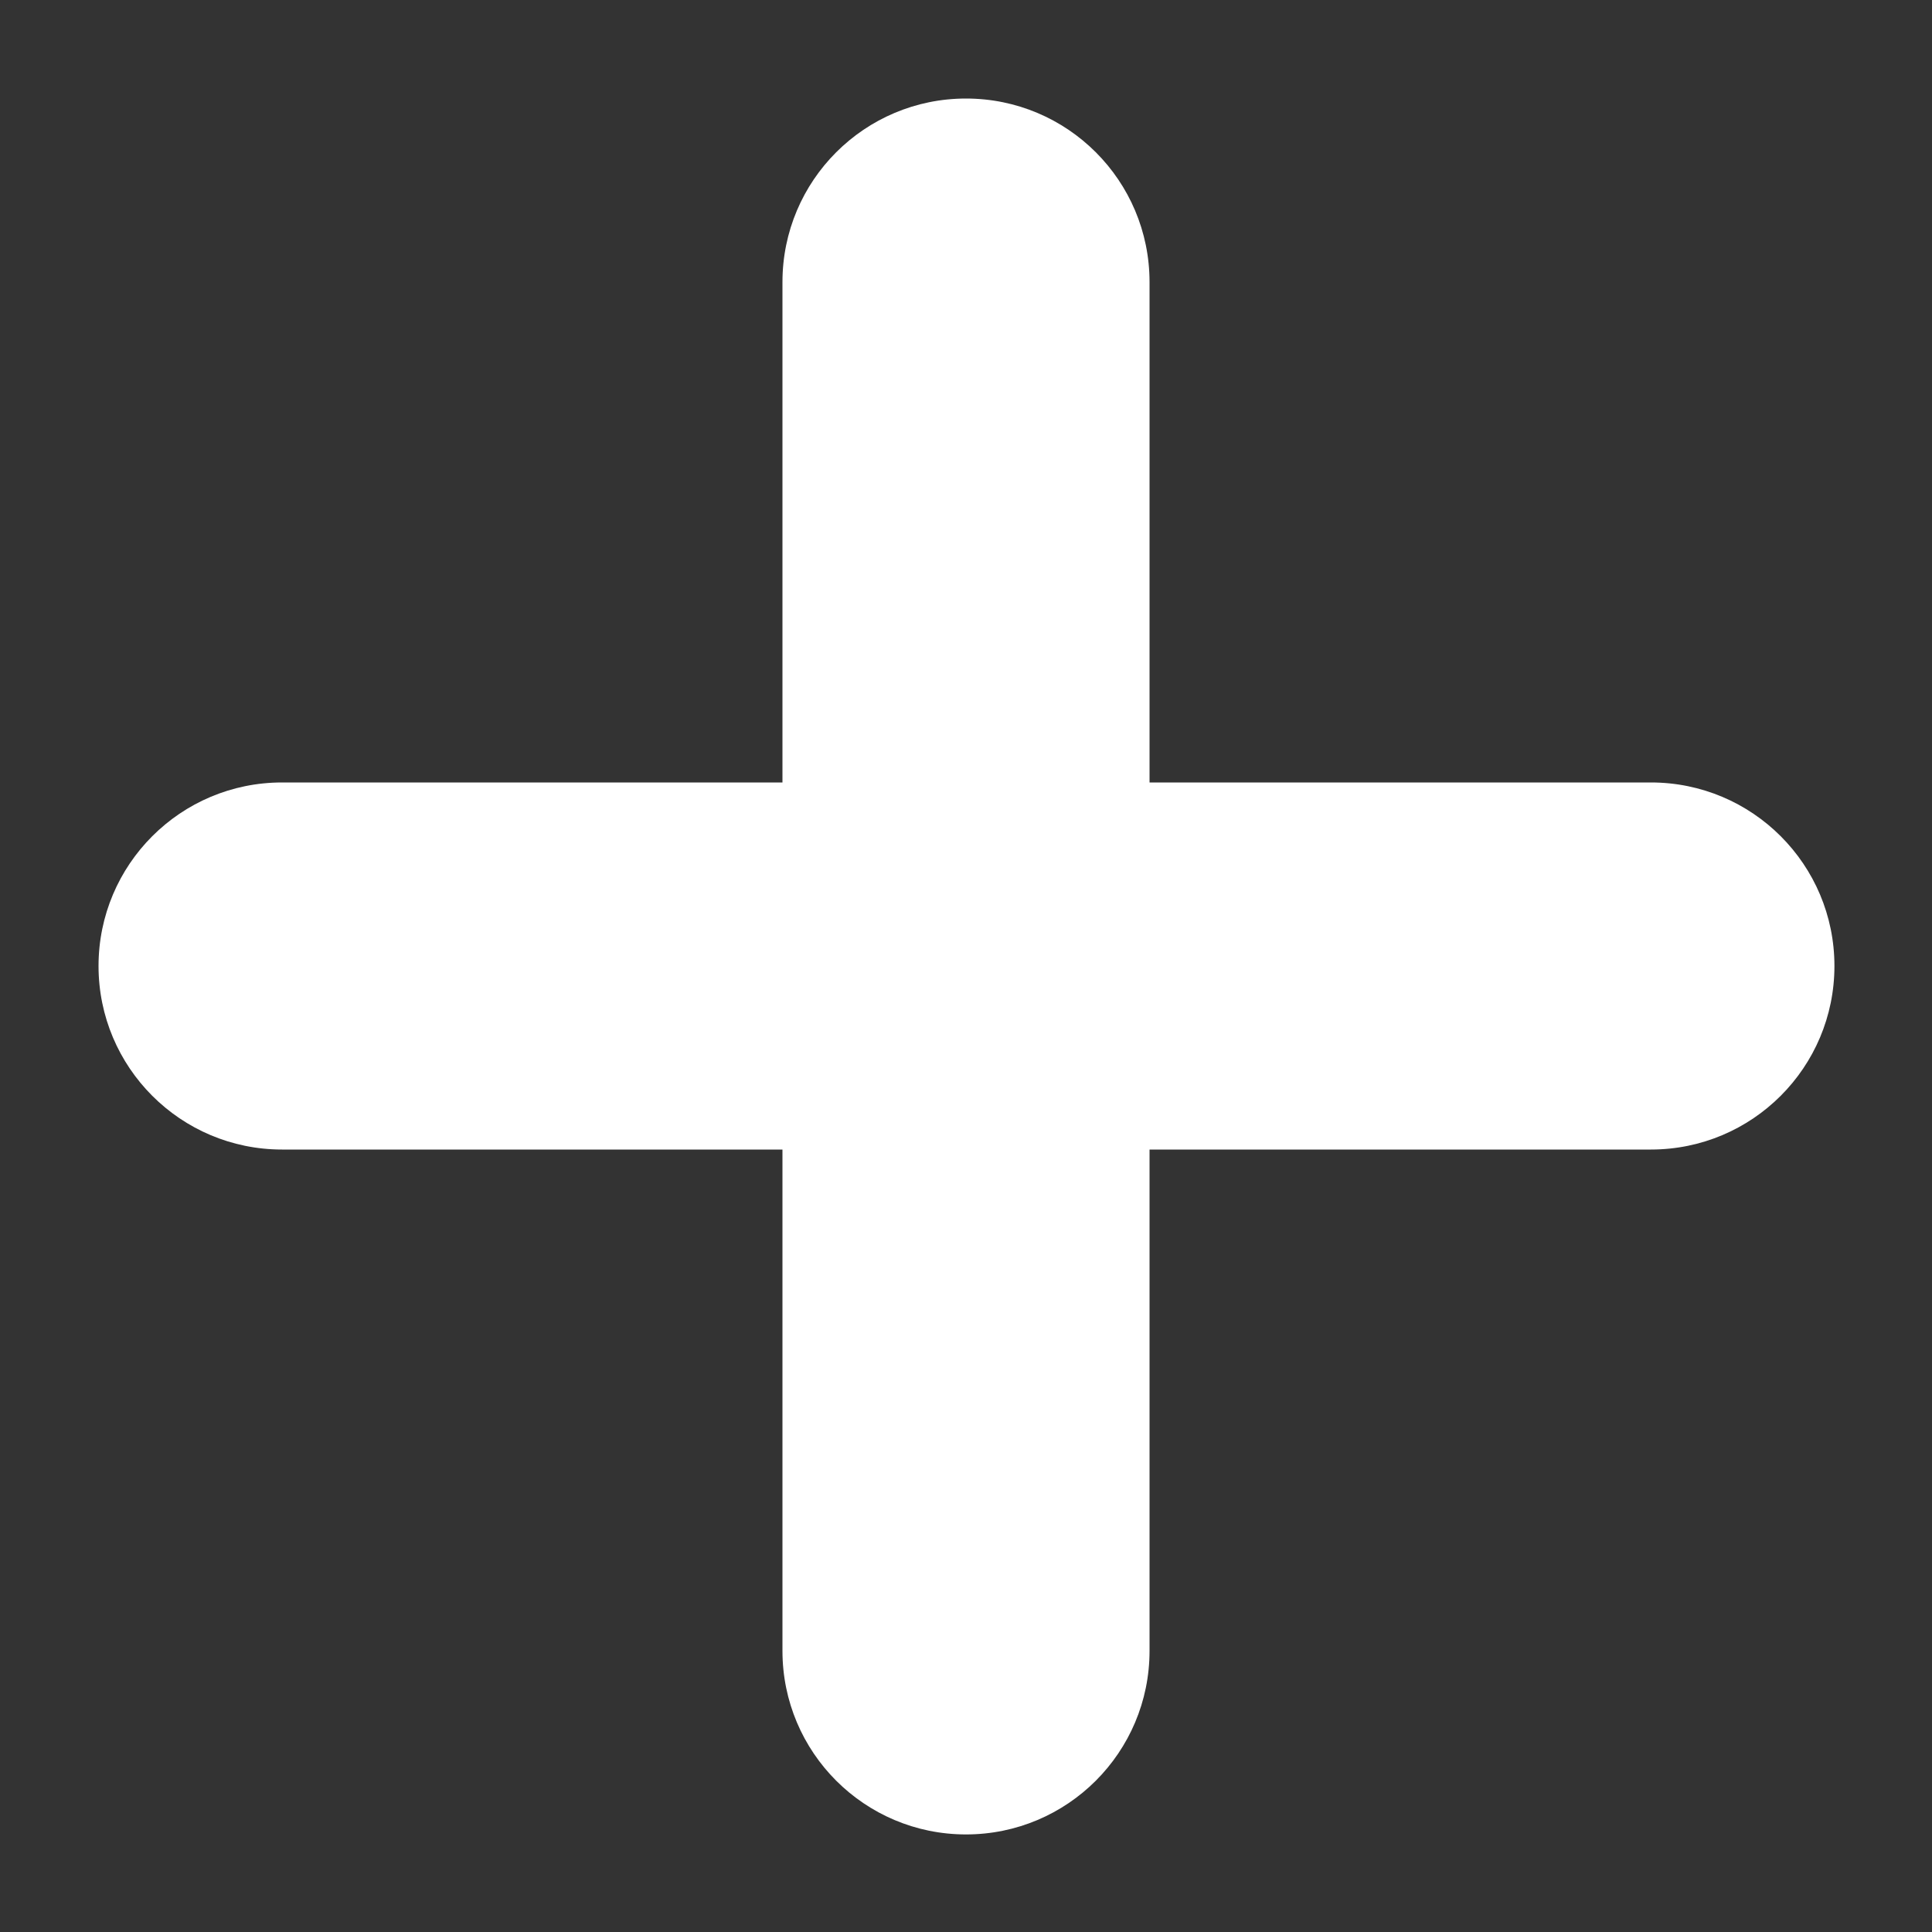
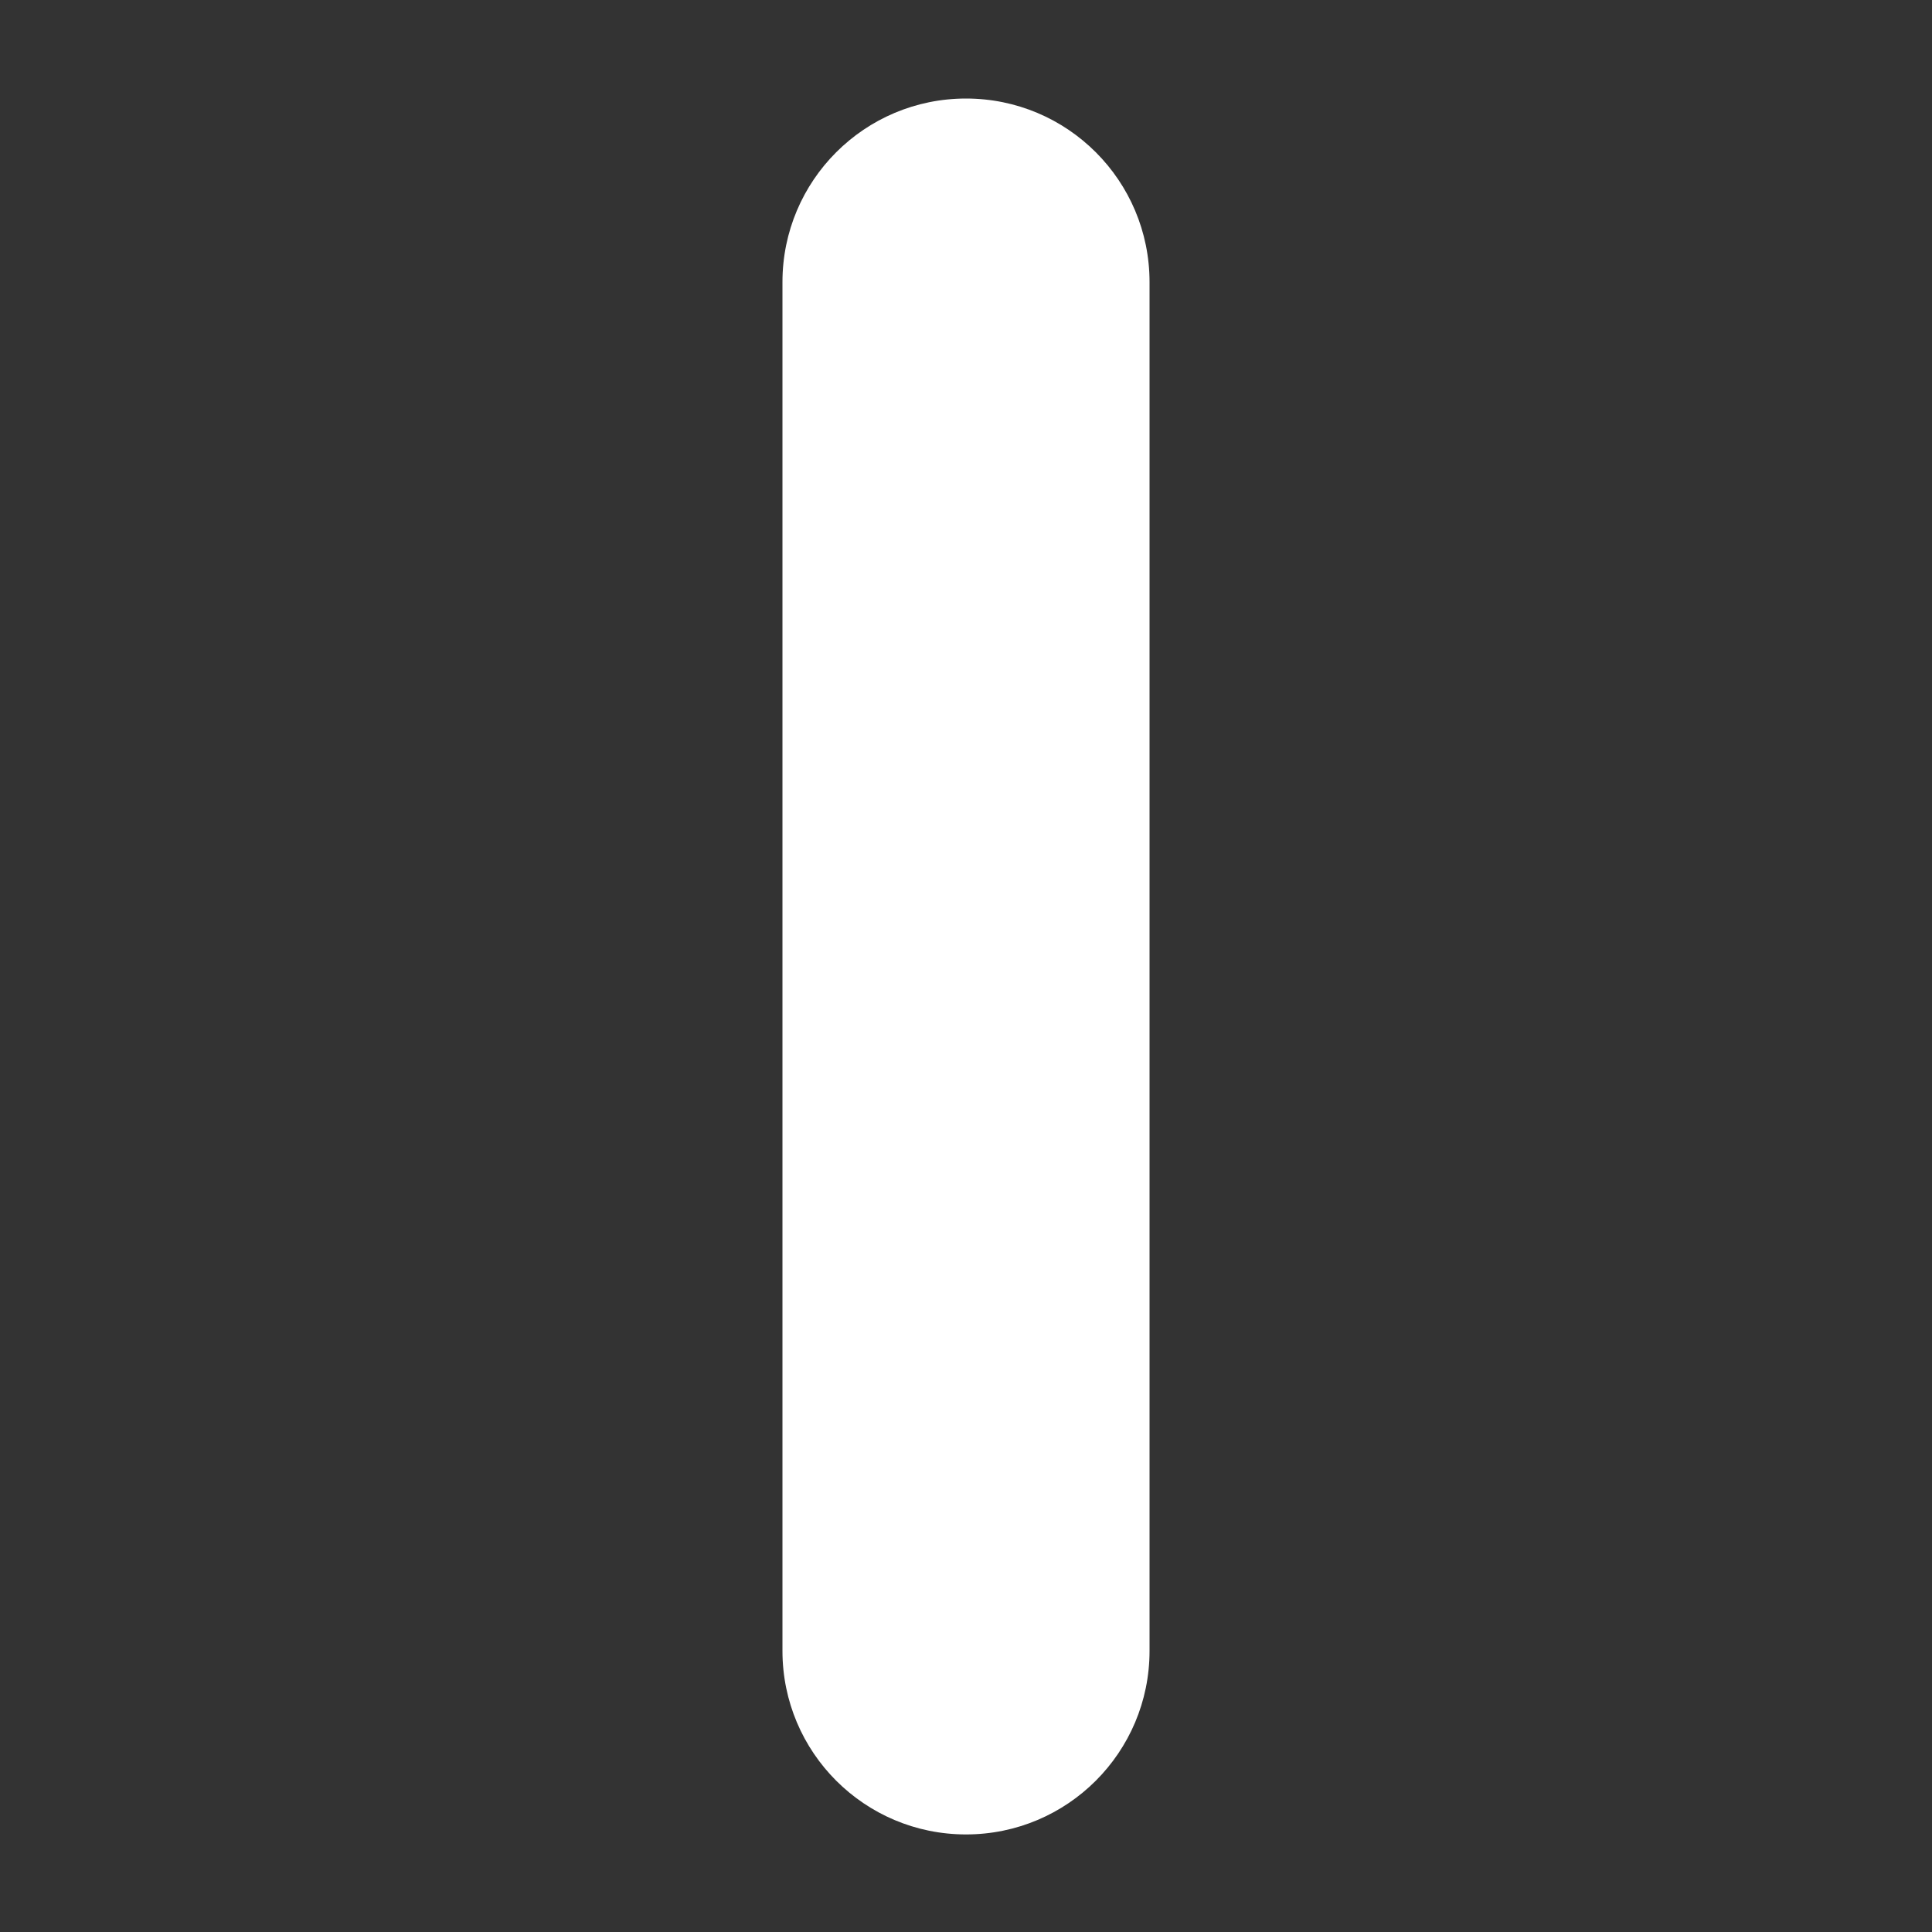
<svg xmlns="http://www.w3.org/2000/svg" version="1.1" id="Capa_1" x="0px" y="0px" viewBox="0 0 200 200" style="enable-background:new 0 0 200 200;" xml:space="preserve">
  <rect x="0" y="0" width="200" height="200" fill="#333333" stroke="none" />
  <style type="text/css">
	.st0{fill:#FFFFFF;}
</style>
  <g>
    <g>
-       <path class="st0" d="M10.2,100L10.2,100c0-10.5,8.5-19,19-19h141.7c10.5,0,19,8.5,19,19l0,0c0,10.5-8.5,19-19,19H29.2    C18.7,119,10.2,110.5,10.2,100z" />
-     </g>
+       </g>
    <g>
      <path class="st0" d="M100,10.2L100,10.2c10.5,0,19,8.5,19,19v141.7c0,10.5-8.5,19-19,19l0,0c-10.5,0-19-8.5-19-19V29.2    C81,18.7,89.5,10.2,100,10.2z" />
    </g>
  </g>
</svg>